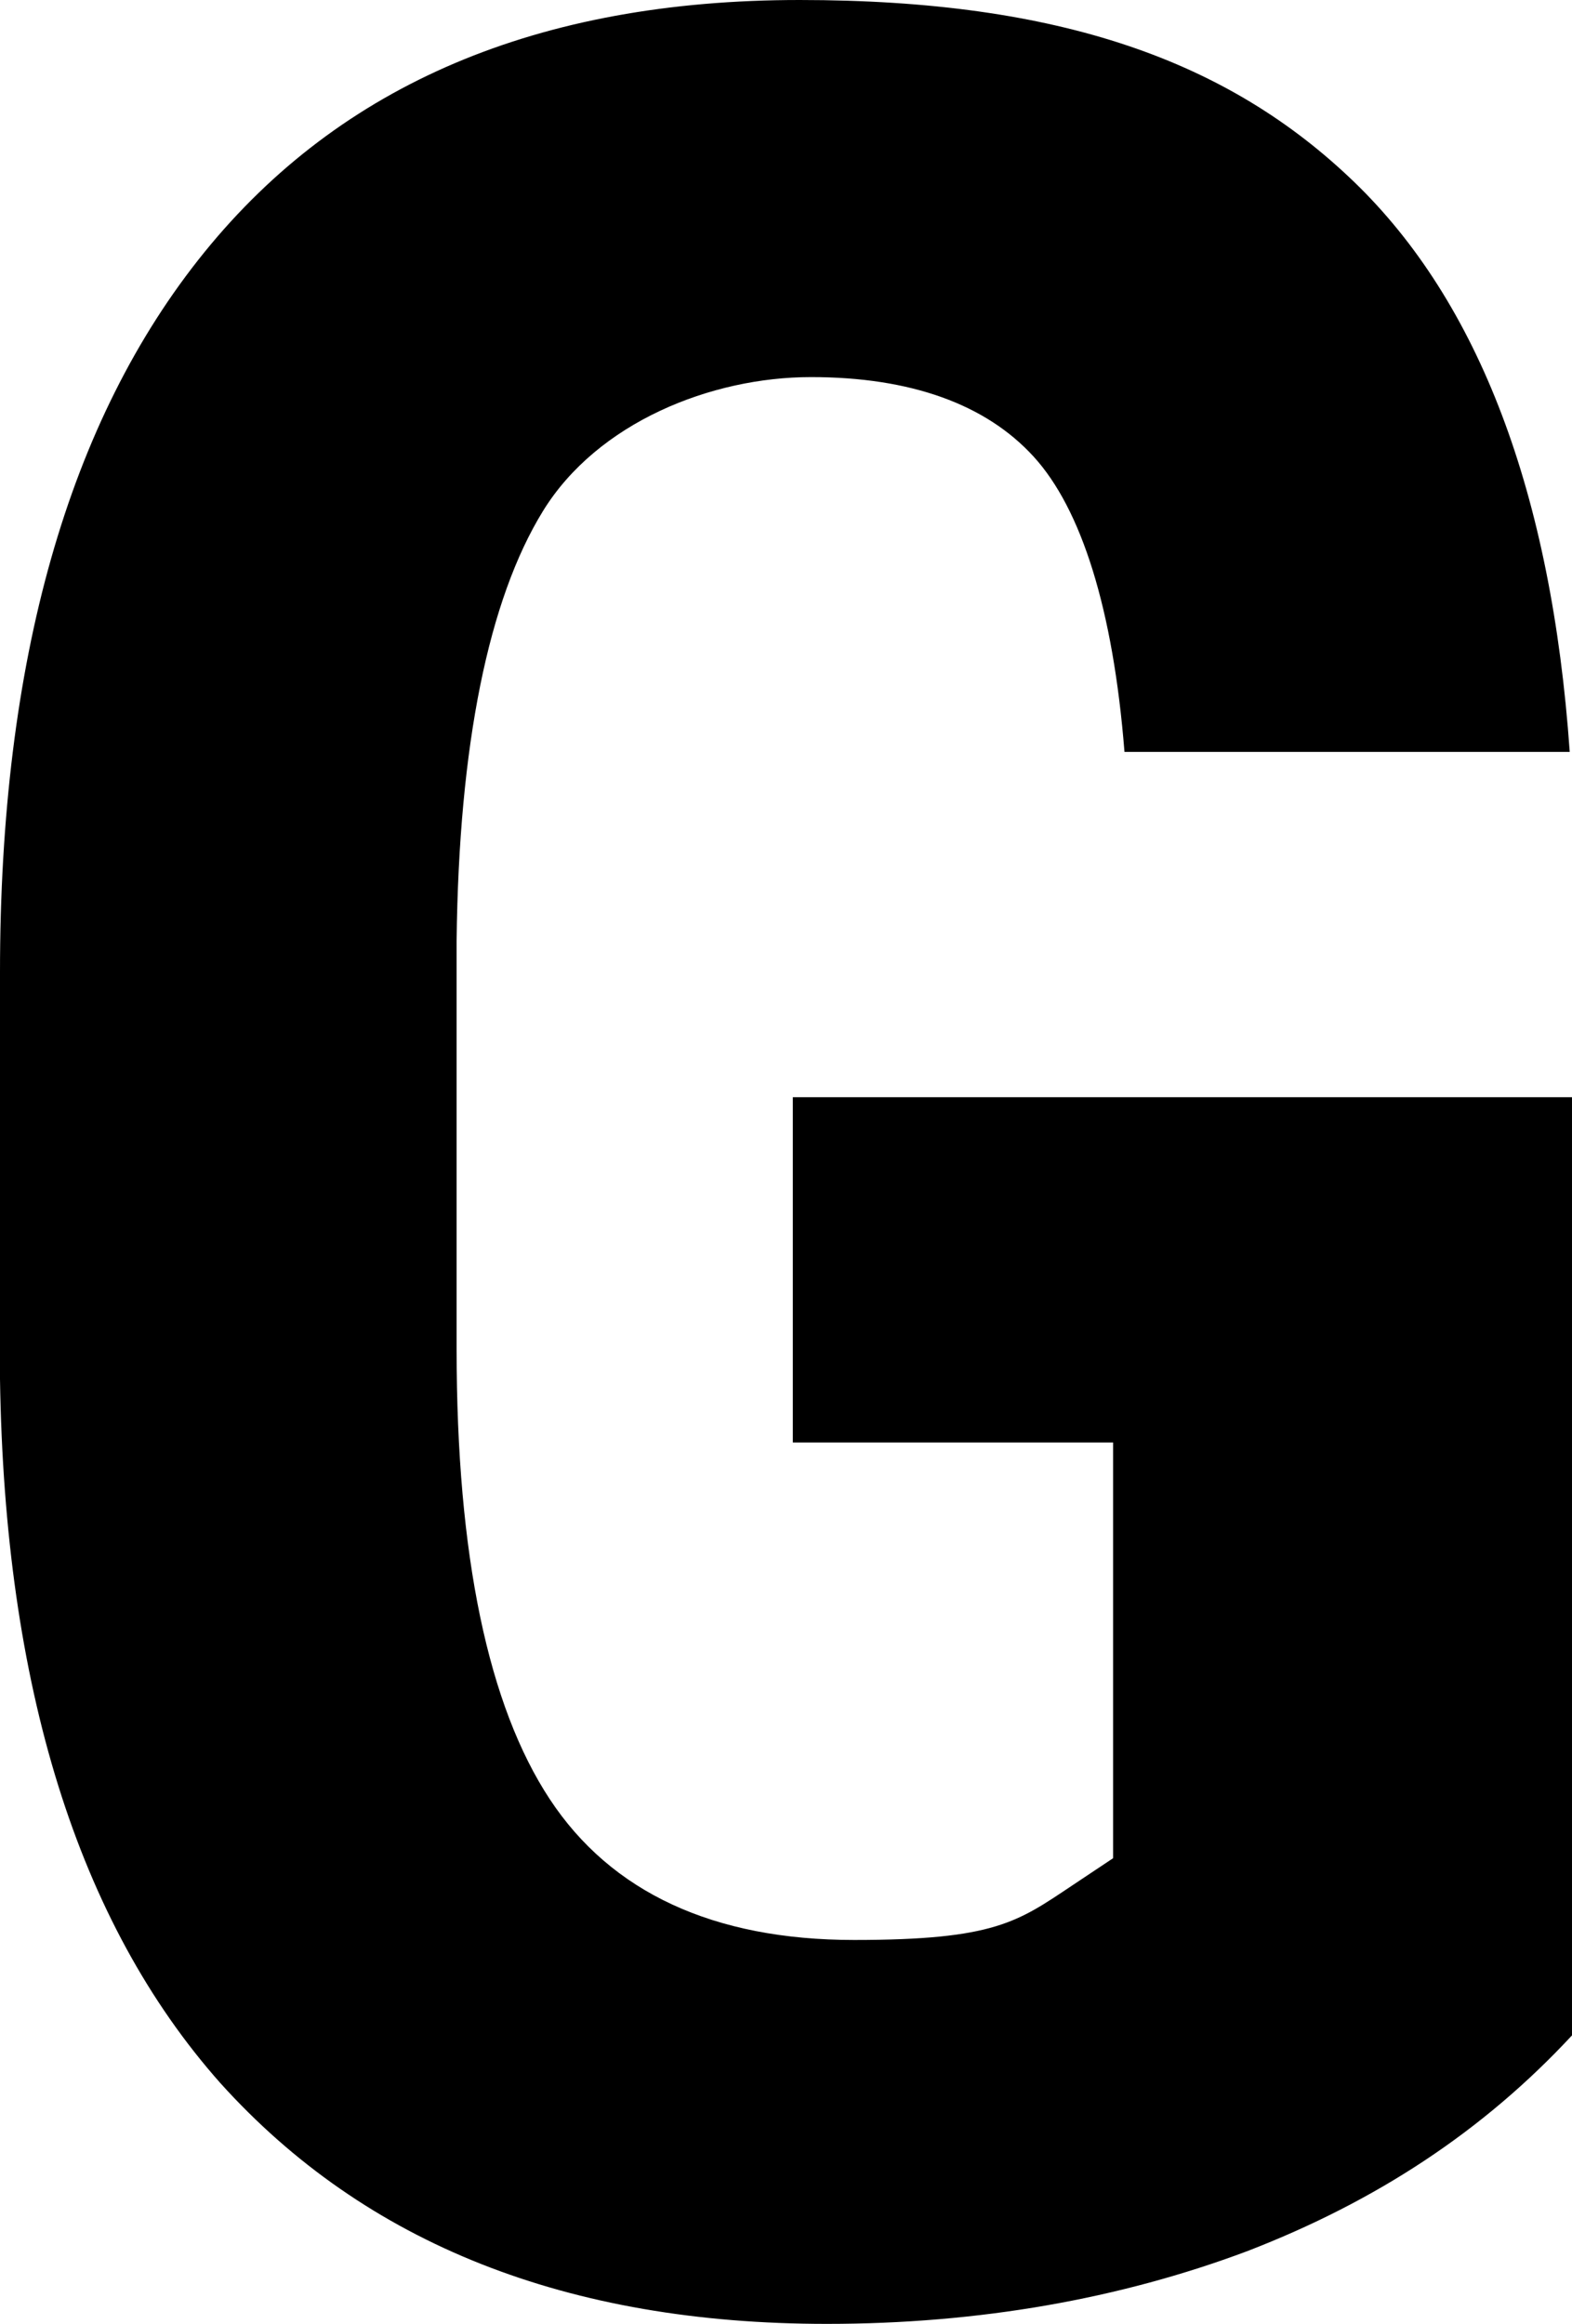
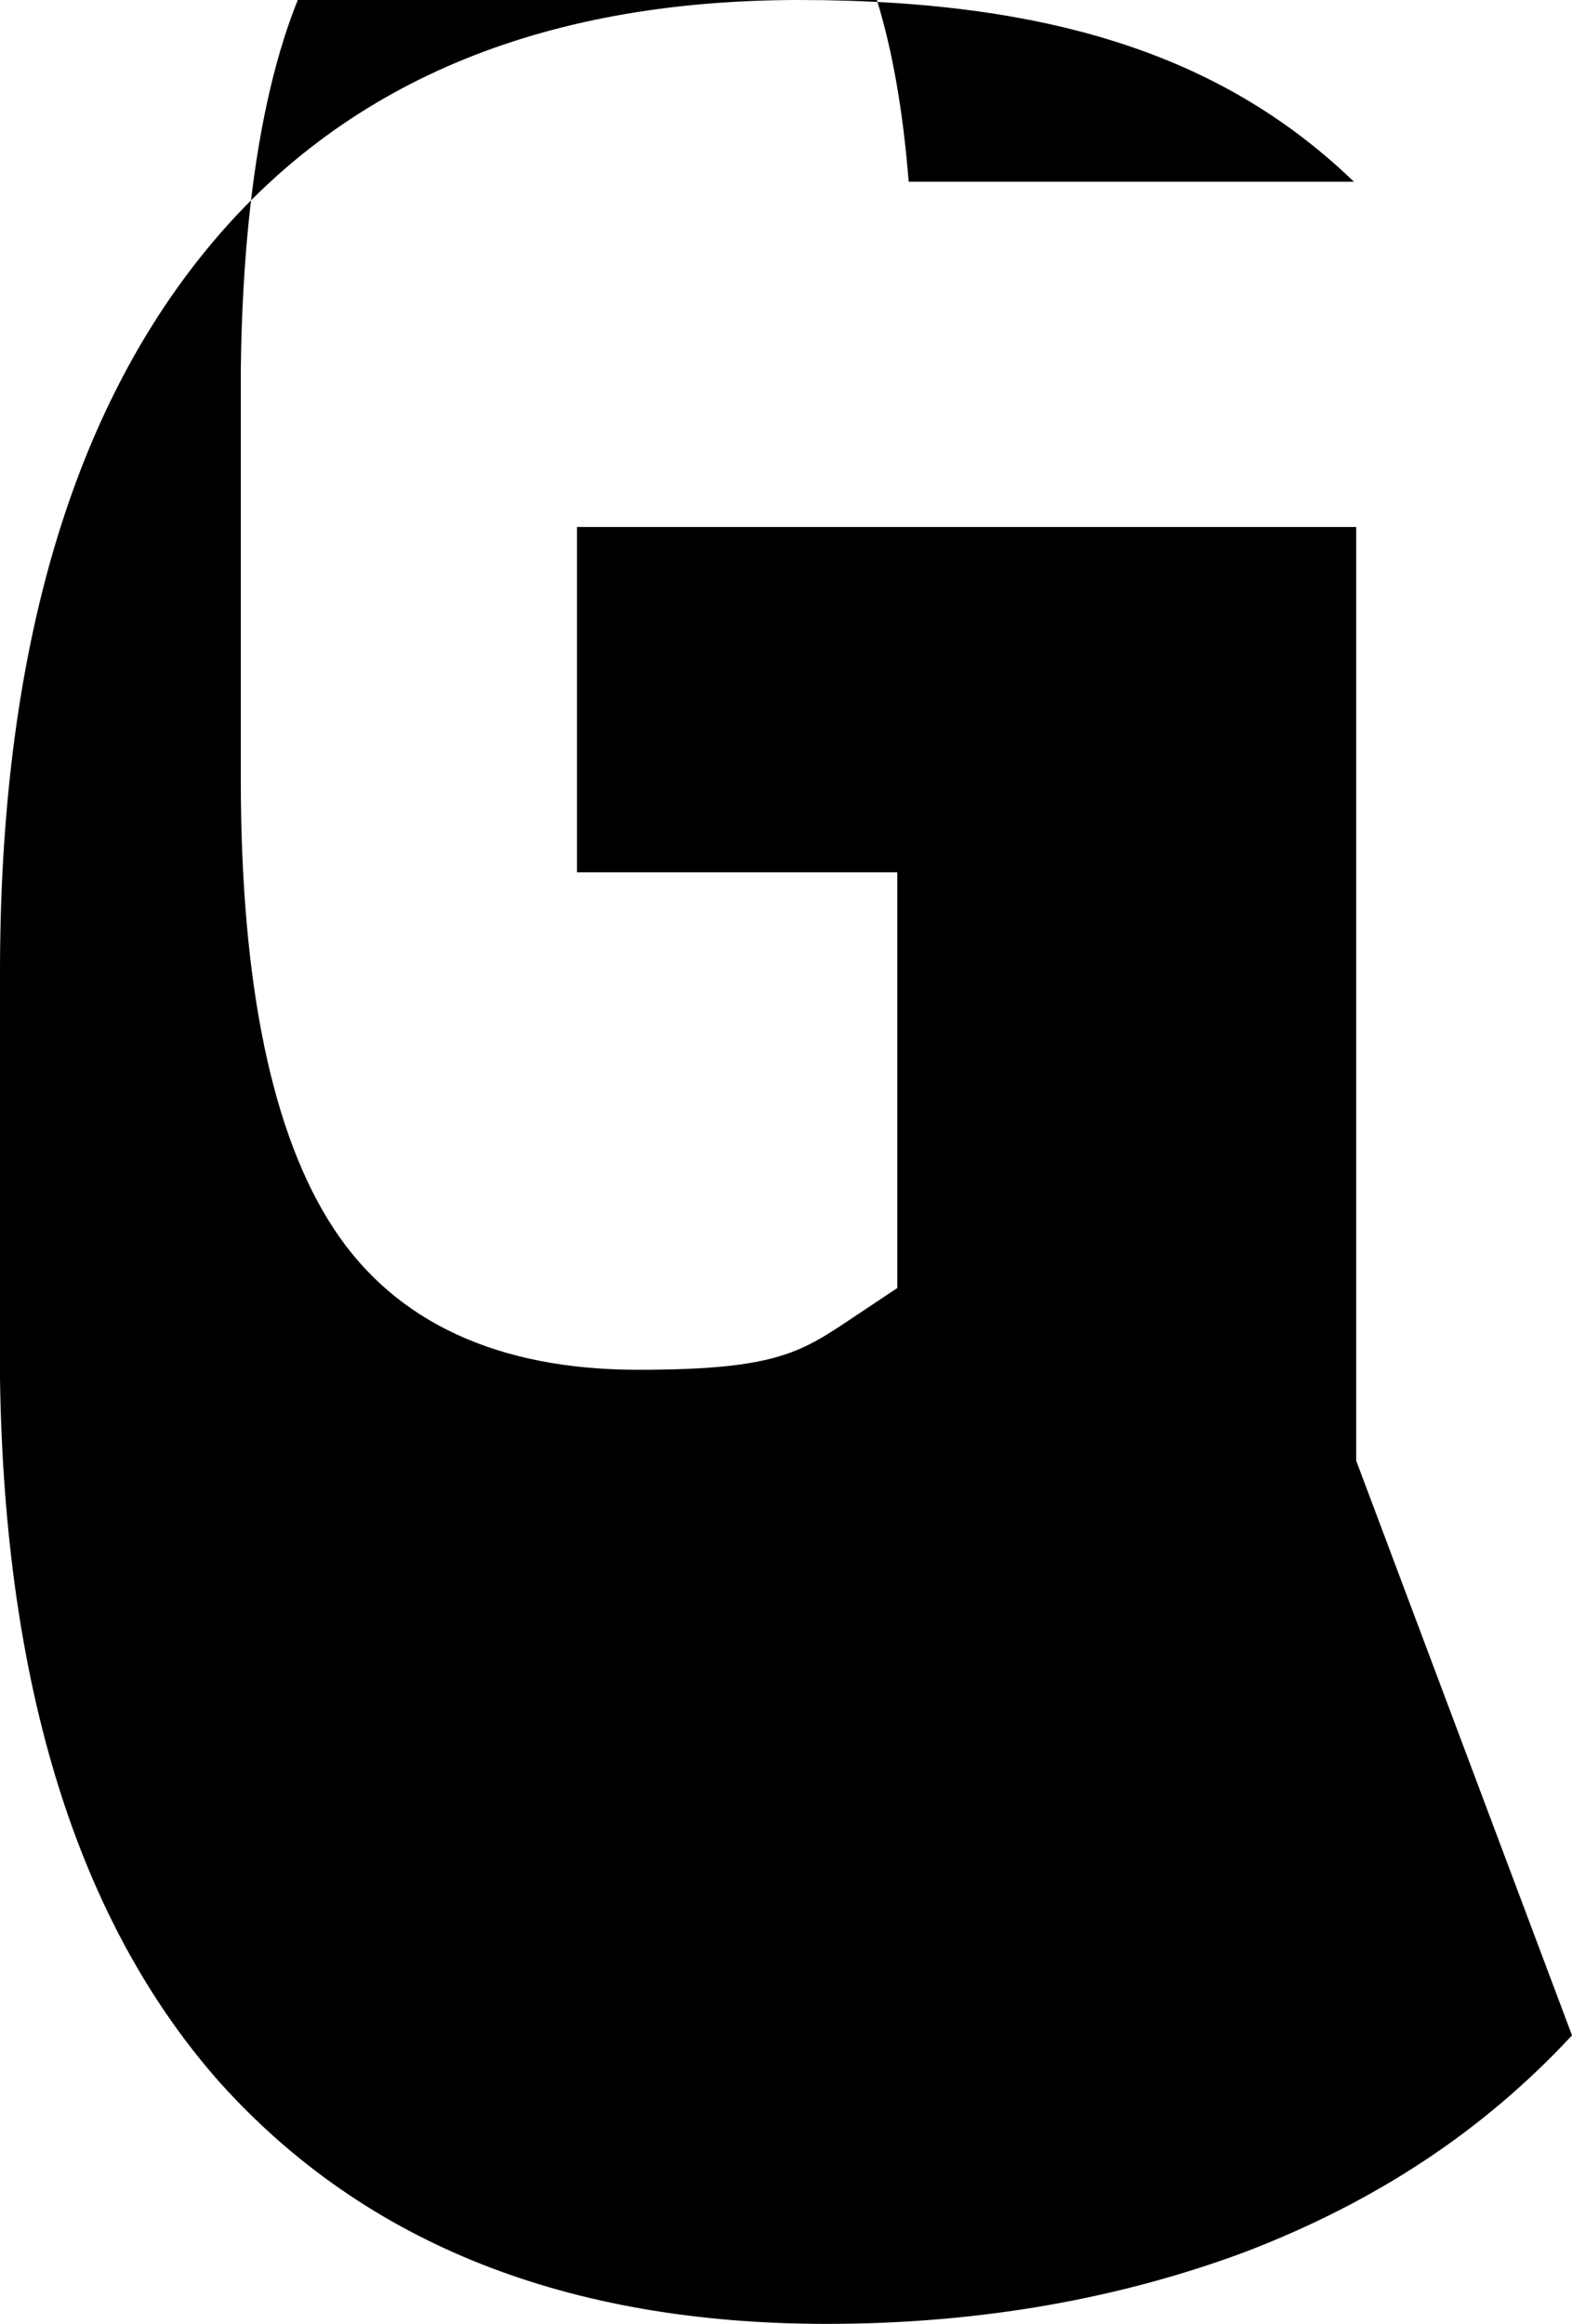
<svg xmlns="http://www.w3.org/2000/svg" viewBox="0 0 69.2 102.3">
-   <path d="M69.2,89.6c-3.9,4.2-8.6,7.3-14.3,9.5-5.6,2.1-11.8,3.2-18.5,3.2-11.4,0-20.3-3.5-26.7-10.6C3.4,84.6,.2,74.2,0,60.7v-17.9C0,29.1,3,18.5,9,11.1,15,3.7,23.7,0,35.2,0s18.9,2.7,24.4,8c5.5,5.3,8.7,13.7,9.5,25.1h-19.6c-.5-6.3-1.9-10.7-4-13-2.1-2.3-5.4-3.5-9.8-3.5s-9.4,2-11.8,5.9-3.7,10.3-3.8,18.9v18c0,9.1,1.4,15.7,4.1,19.8,2.7,4.1,7.2,6.2,13.4,6.2s7.2-.8,9.6-2.4l1.8-1.2v-18.3h-14.1v-15.2h34.3v41.1Z" />
+   <path d="M69.2,89.6c-3.9,4.2-8.6,7.3-14.3,9.5-5.6,2.1-11.8,3.2-18.5,3.2-11.4,0-20.3-3.5-26.7-10.6C3.4,84.6,.2,74.2,0,60.7v-17.9C0,29.1,3,18.5,9,11.1,15,3.7,23.7,0,35.2,0s18.9,2.7,24.4,8h-19.6c-.5-6.3-1.9-10.7-4-13-2.1-2.3-5.4-3.5-9.8-3.5s-9.4,2-11.8,5.9-3.7,10.3-3.8,18.9v18c0,9.1,1.4,15.7,4.1,19.8,2.7,4.1,7.2,6.2,13.4,6.2s7.2-.8,9.6-2.4l1.8-1.2v-18.3h-14.1v-15.2h34.3v41.1Z" />
</svg>